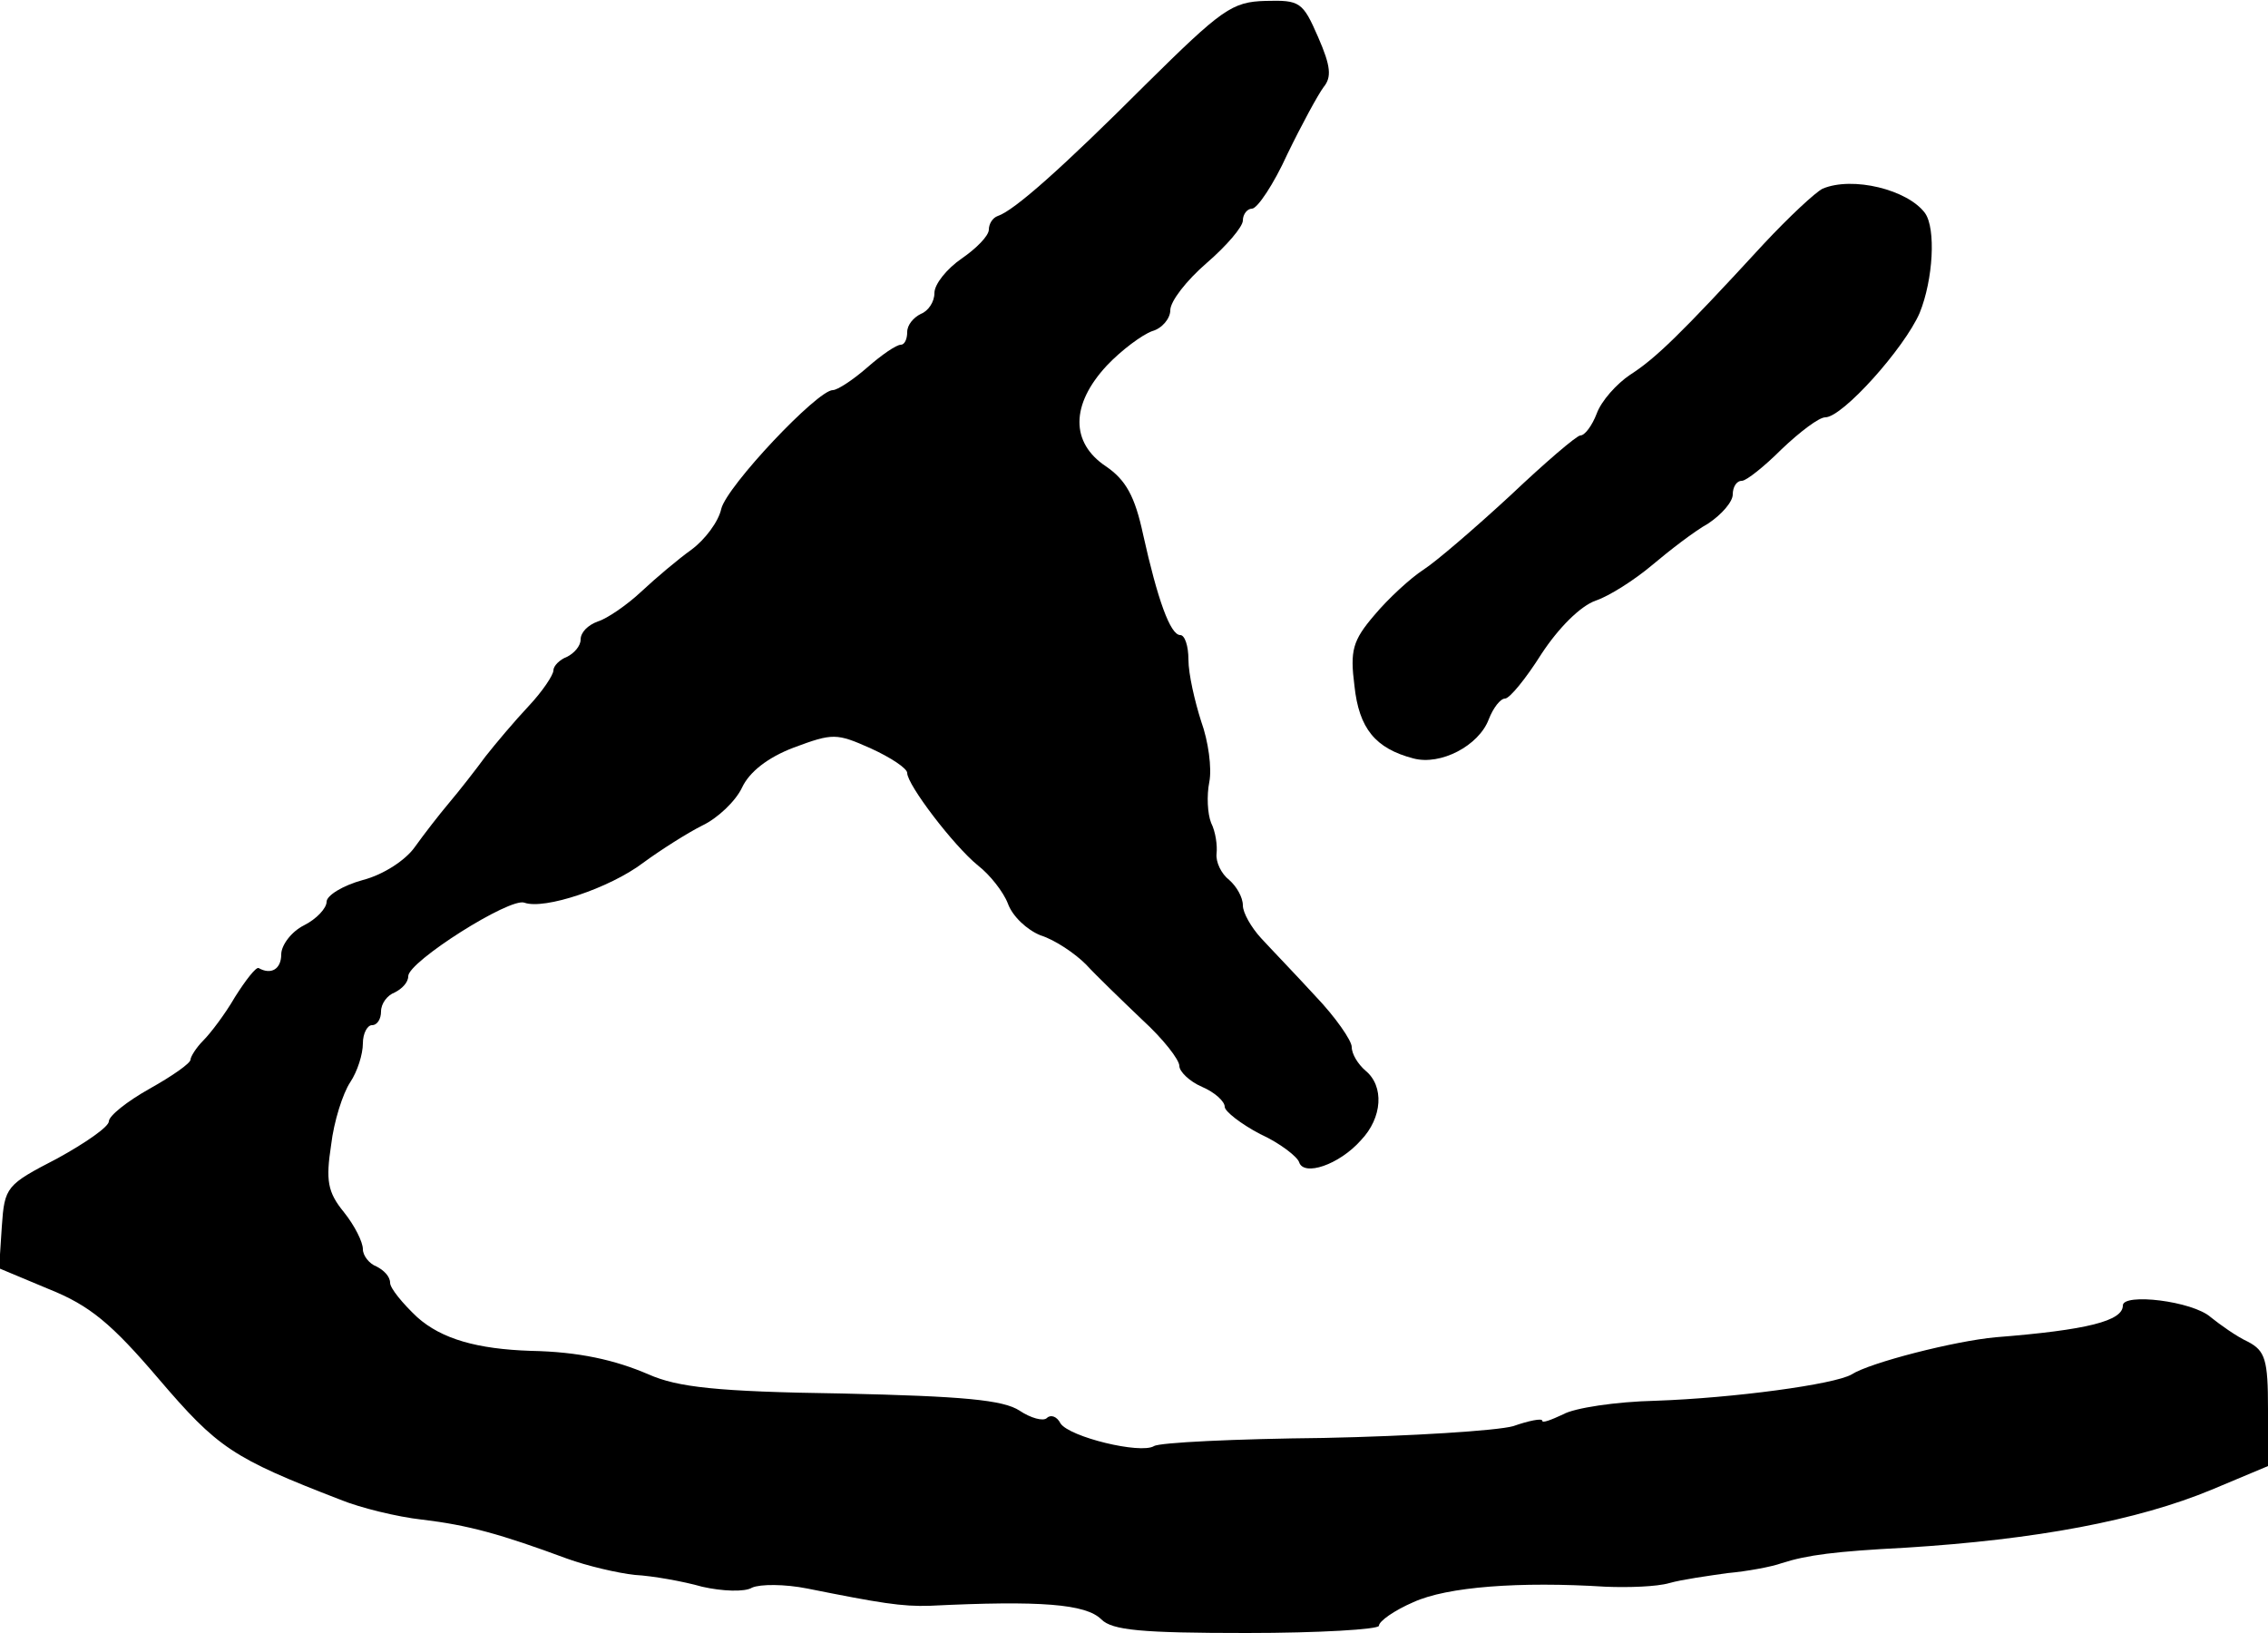
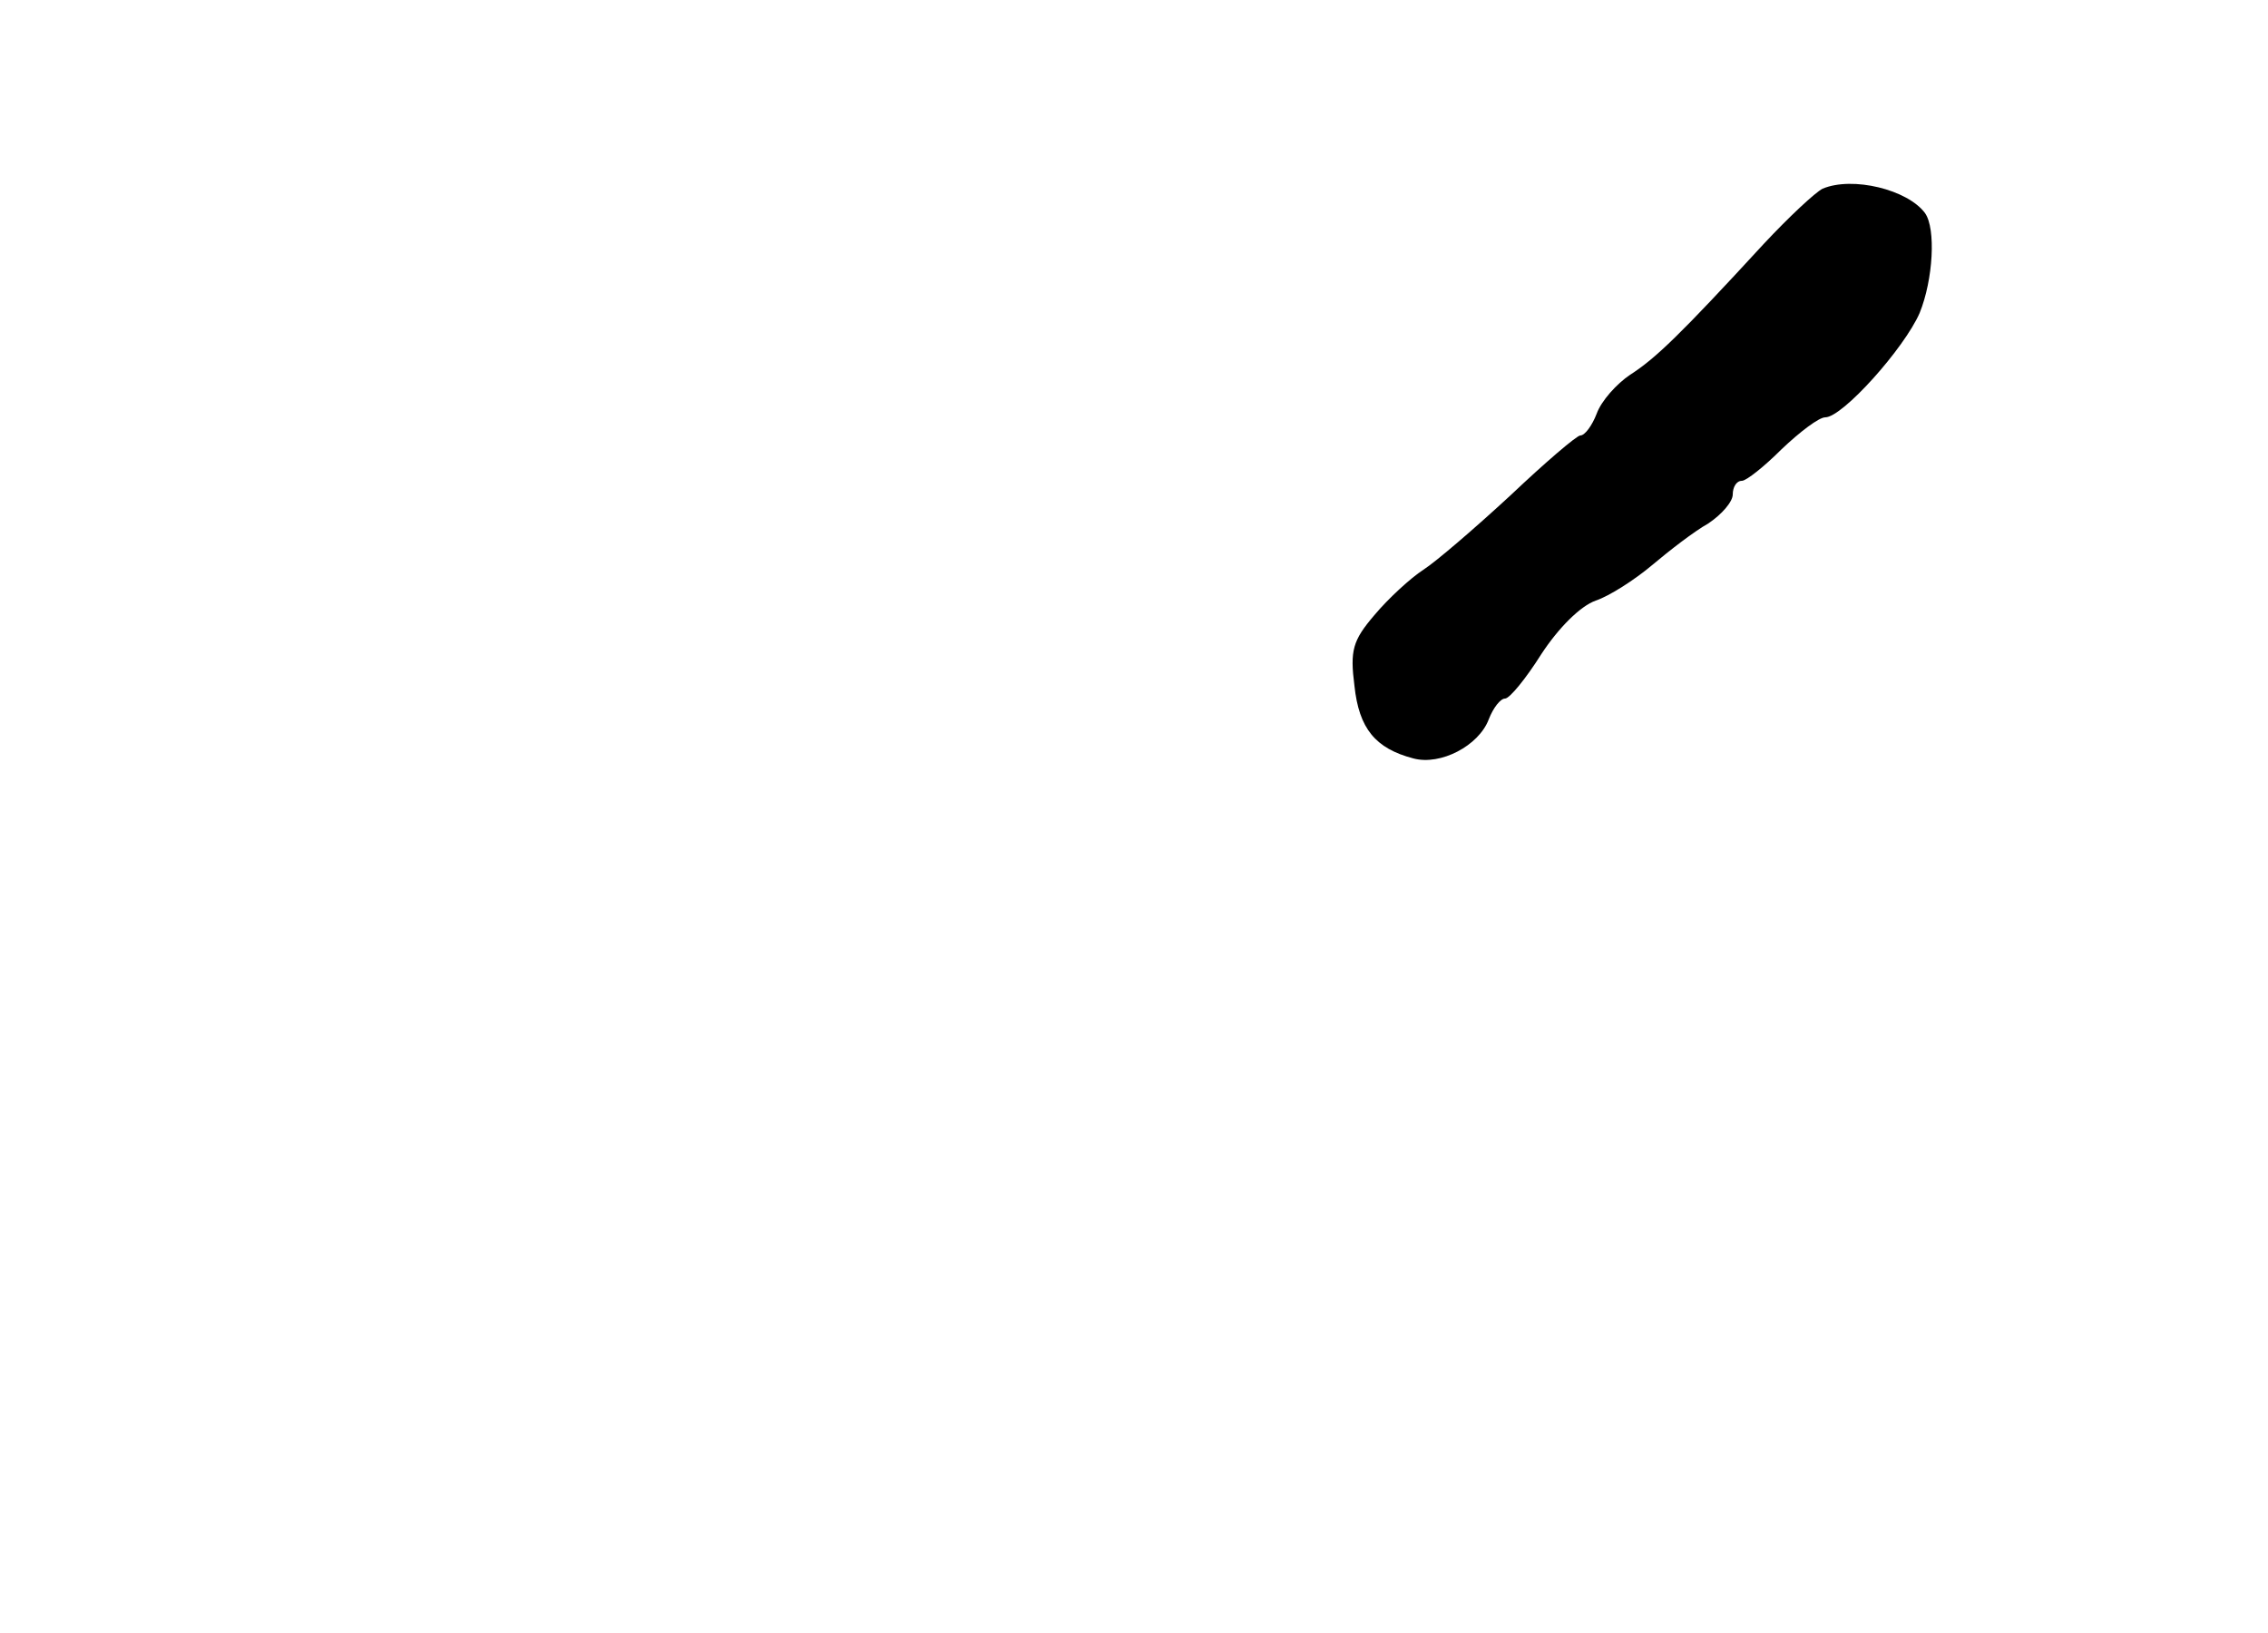
<svg xmlns="http://www.w3.org/2000/svg" version="1.0" width="250pt" height="180pt" viewBox="0 0 250 180" preserveAspectRatio="xMidYMid meet">
  <g transform="translate(0,180) scale(0.1,-0.1)" fill="#000000" stroke="none">
-     <path d="M1263 1707 c-92 -92 -145 -139 -163 -145 -6 -2 -10 -9 -10 -15 0 -7 -14 -21 -30 -32 -16 -11 -30 -28 -30 -38 0 -10 -7 -20 -15 -23 -8 -4 -15 -12 -15 -20 0 -8 -3 -14 -7 -14 -5 0 -21 -11 -37 -25 -16 -14 -33 -25 -38 -25 -17 0 -117 -106 -123 -131 -3 -14 -18 -34 -33 -45 -14 -10 -39 -31 -55 -46 -16 -15 -38 -30 -48 -33 -11 -4 -19 -12 -19 -20 0 -7 -7 -15 -15 -19 -8 -3 -15 -10 -15 -15 0 -5 -12 -23 -27 -39 -16 -17 -37 -42 -48 -56 -11 -15 -29 -38 -40 -51 -11 -13 -28 -35 -38 -49 -10 -14 -34 -30 -57 -36 -22 -6 -40 -17 -40 -24 0 -7 -11 -19 -25 -26 -14 -7 -25 -22 -25 -32 0 -16 -11 -23 -25 -15 -3 1 -14 -13 -26 -32 -11 -19 -27 -40 -35 -48 -8 -8 -14 -18 -14 -21 0 -4 -20 -18 -45 -32 -25 -14 -45 -30 -45 -36 0 -6 -26 -24 -57 -41 -56 -29 -58 -31 -61 -75 l-3 -46 55 -23 c45 -18 69 -38 121 -99 65 -76 81 -87 200 -133 22 -9 63 -19 90 -22 51 -6 87 -16 160 -43 22 -8 56 -16 75 -18 19 -1 53 -7 74 -13 22 -5 47 -6 55 -1 9 4 36 4 61 -1 80 -16 104 -20 135 -19 122 6 172 2 189 -15 12 -12 44 -15 160 -15 80 0 146 4 146 8 0 5 17 17 38 26 37 17 117 23 212 17 25 -1 56 0 70 4 14 4 43 8 64 11 22 2 49 7 60 11 28 9 59 13 136 17 145 9 256 30 338 64 l62 26 0 63 c0 54 -3 64 -22 74 -13 6 -31 19 -41 27 -20 18 -97 27 -97 13 0 -17 -39 -27 -140 -35 -45 -4 -139 -28 -159 -41 -19 -11 -130 -26 -216 -29 -44 -1 -90 -8 -102 -15 -13 -6 -23 -10 -23 -7 0 3 -15 0 -32 -6 -18 -5 -112 -11 -209 -13 -97 -1 -181 -5 -187 -9 -15 -9 -93 10 -103 25 -4 8 -11 10 -15 6 -4 -4 -18 0 -30 8 -18 12 -63 16 -196 19 -139 2 -181 7 -213 21 -37 16 -77 25 -130 26 -59 2 -98 13 -125 37 -16 15 -30 32 -30 38 0 7 -7 14 -15 18 -8 3 -15 12 -15 19 0 8 -9 26 -21 41 -18 22 -20 35 -14 74 3 26 13 57 21 69 8 12 14 31 14 43 0 11 5 20 10 20 6 0 10 7 10 15 0 9 7 18 15 21 8 4 15 11 15 18 0 16 112 87 128 81 22 -8 94 16 131 44 19 14 49 33 65 41 17 8 37 27 44 42 8 17 28 33 57 44 43 16 47 16 85 -1 22 -10 40 -22 40 -27 0 -13 51 -80 78 -102 13 -10 28 -29 33 -42 5 -14 21 -29 36 -35 16 -5 38 -20 50 -32 11 -12 39 -39 62 -61 23 -21 41 -44 41 -51 0 -6 11 -17 25 -23 14 -6 25 -16 25 -22 0 -5 18 -19 39 -30 22 -10 41 -25 43 -31 5 -16 44 -3 68 24 24 25 26 60 5 77 -8 7 -15 18 -15 26 0 7 -18 33 -40 56 -22 24 -49 52 -60 64 -11 12 -20 28 -20 36 0 9 -7 21 -15 28 -9 7 -15 20 -14 29 1 9 -1 24 -6 34 -4 10 -5 30 -2 45 3 15 -1 45 -9 67 -7 22 -14 52 -14 68 0 15 -4 27 -9 27 -11 0 -25 39 -41 111 -9 42 -19 60 -41 75 -39 26 -39 68 1 111 16 17 39 34 50 38 11 3 20 14 20 23 0 10 18 33 40 52 22 19 40 40 40 47 0 7 5 13 10 13 6 0 24 27 39 60 16 33 34 66 40 74 9 11 8 23 -6 55 -17 39 -20 41 -58 40 -37 -1 -48 -9 -132 -92z" />
    <path d="M2009 1592 c-8 -4 -37 -31 -65 -61 -92 -100 -119 -126 -147 -144 -15 -10 -32 -29 -37 -43 -5 -13 -13 -24 -18 -24 -4 0 -39 -30 -77 -66 -39 -36 -82 -73 -96 -82 -14 -9 -39 -32 -54 -50 -24 -28 -27 -39 -22 -78 5 -47 23 -69 65 -80 30 -8 72 14 83 43 5 13 13 23 18 23 5 0 23 22 40 49 19 29 43 53 60 59 15 5 43 23 62 39 19 16 46 37 62 46 15 10 27 24 27 32 0 8 4 15 10 15 5 0 25 16 44 35 20 19 41 35 48 35 19 0 87 76 104 115 15 37 18 93 6 110 -19 26 -80 41 -113 27z" />
  </g>
</svg>